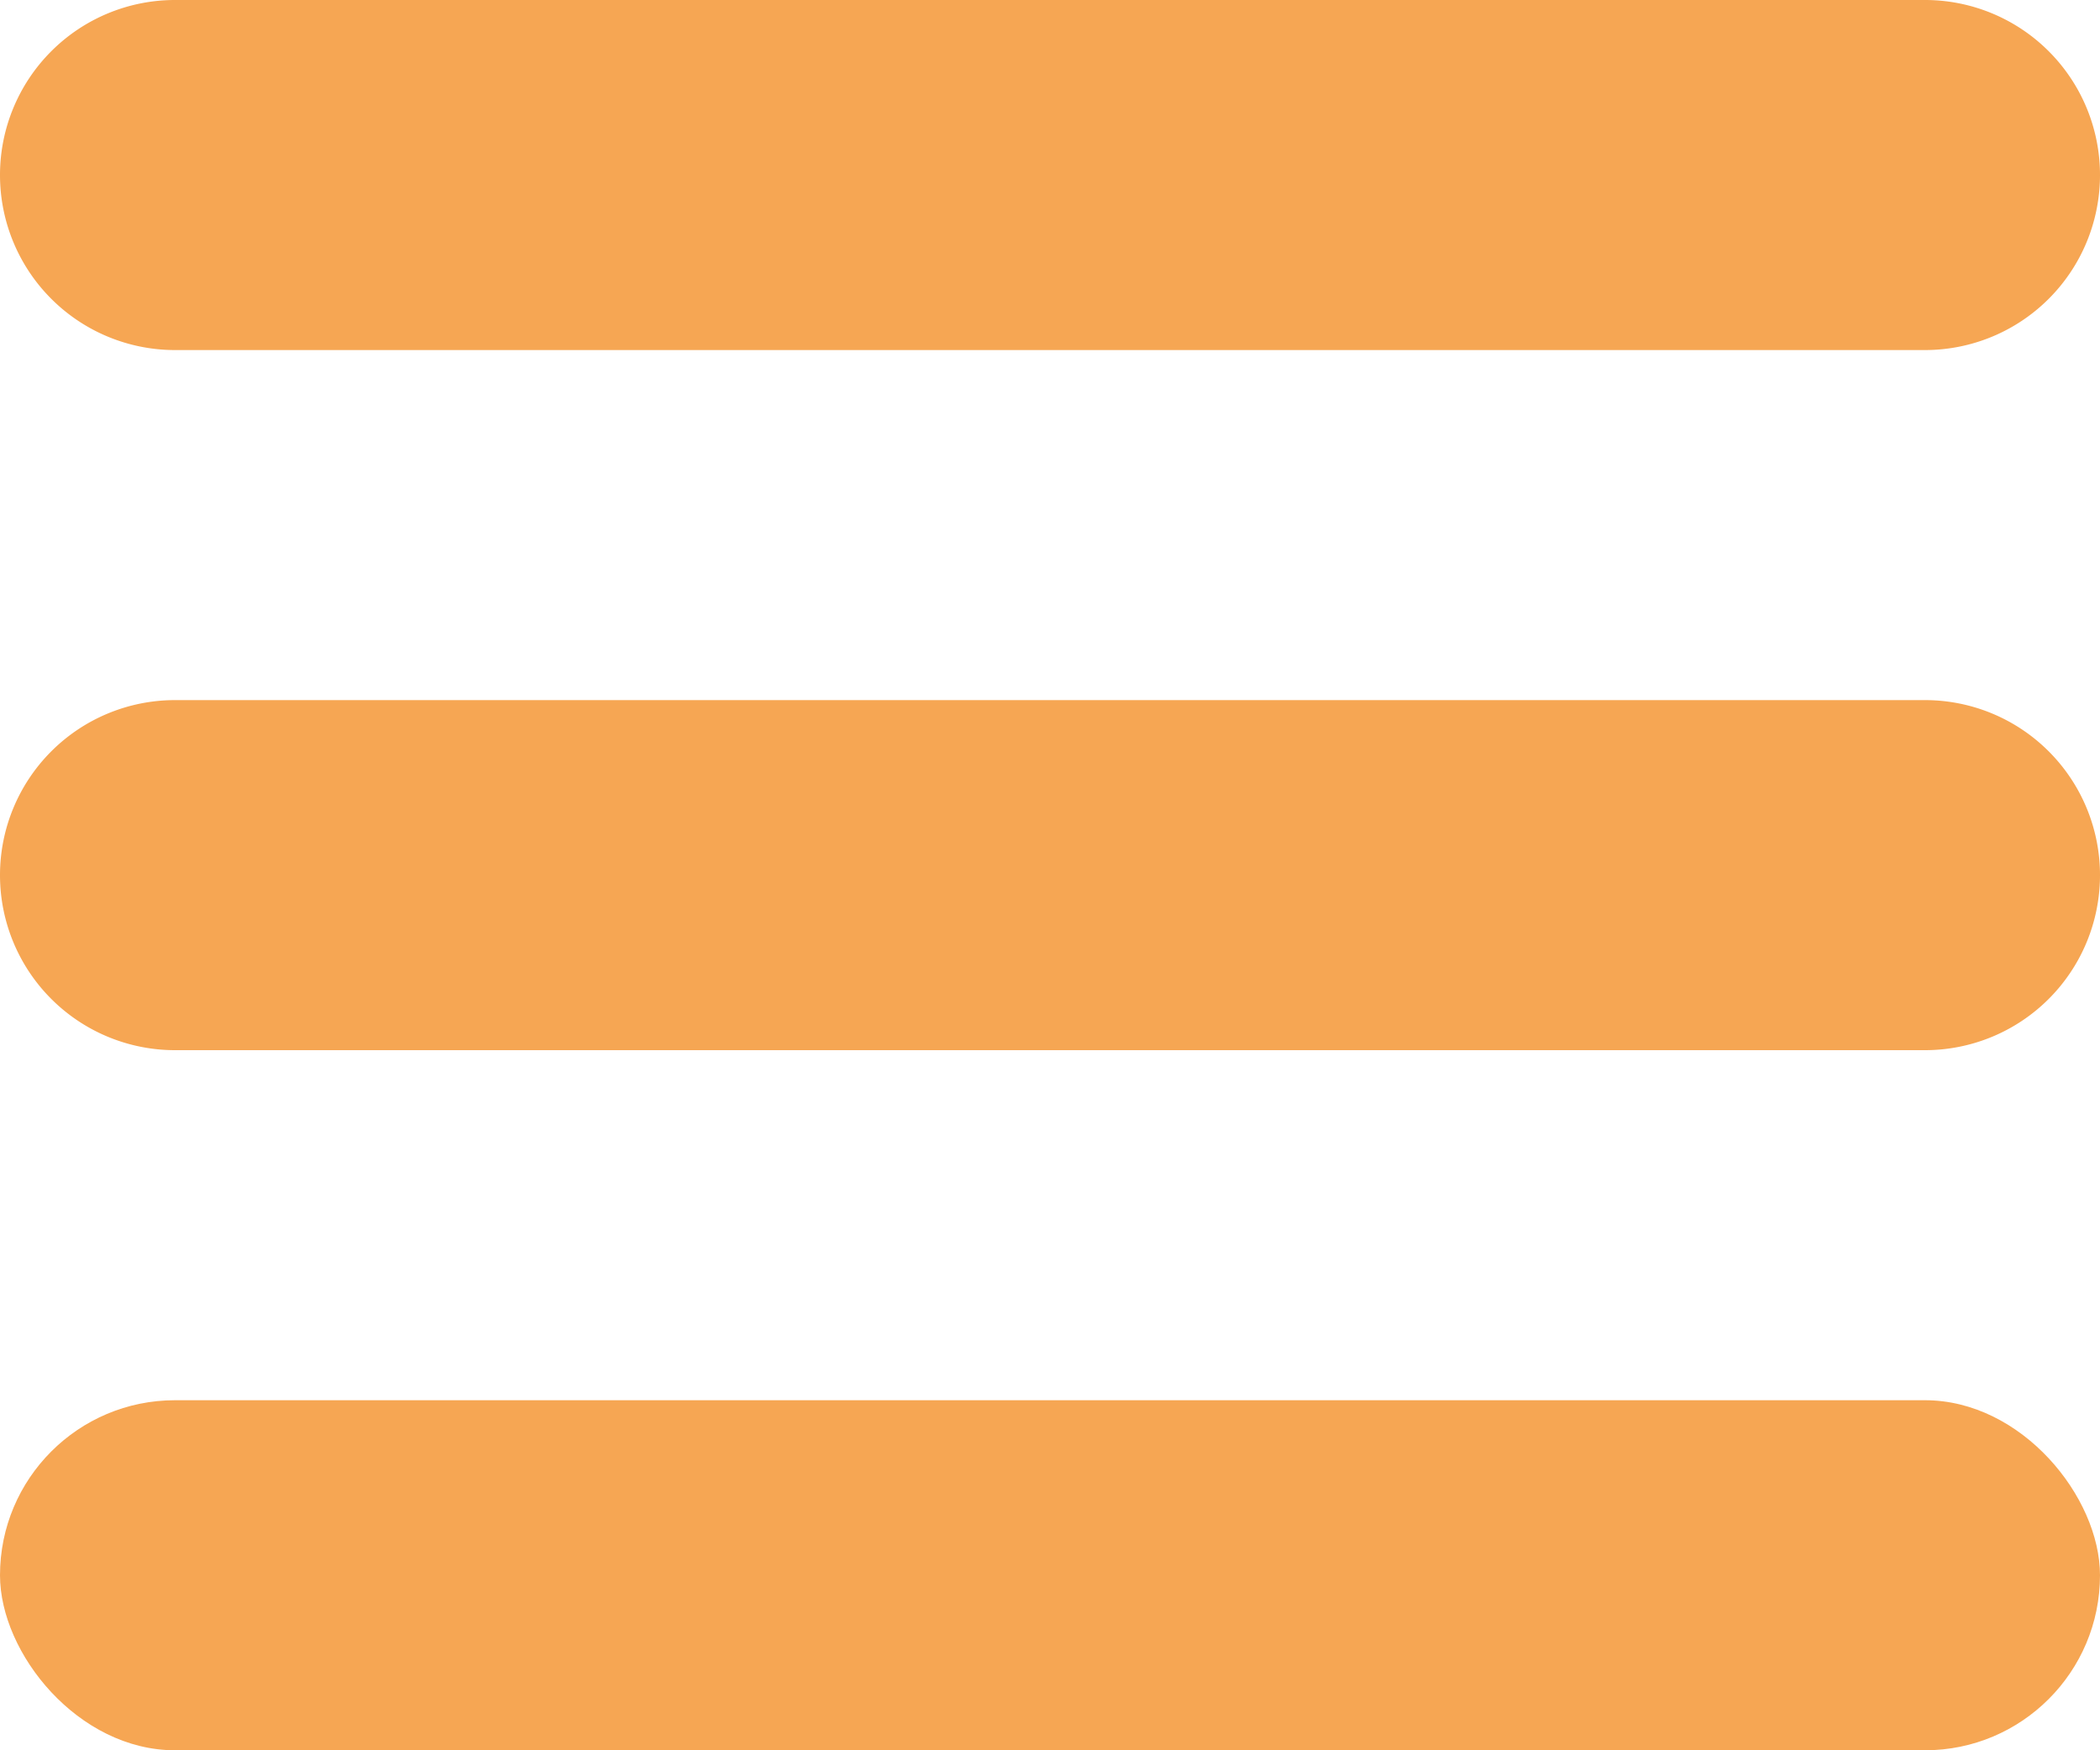
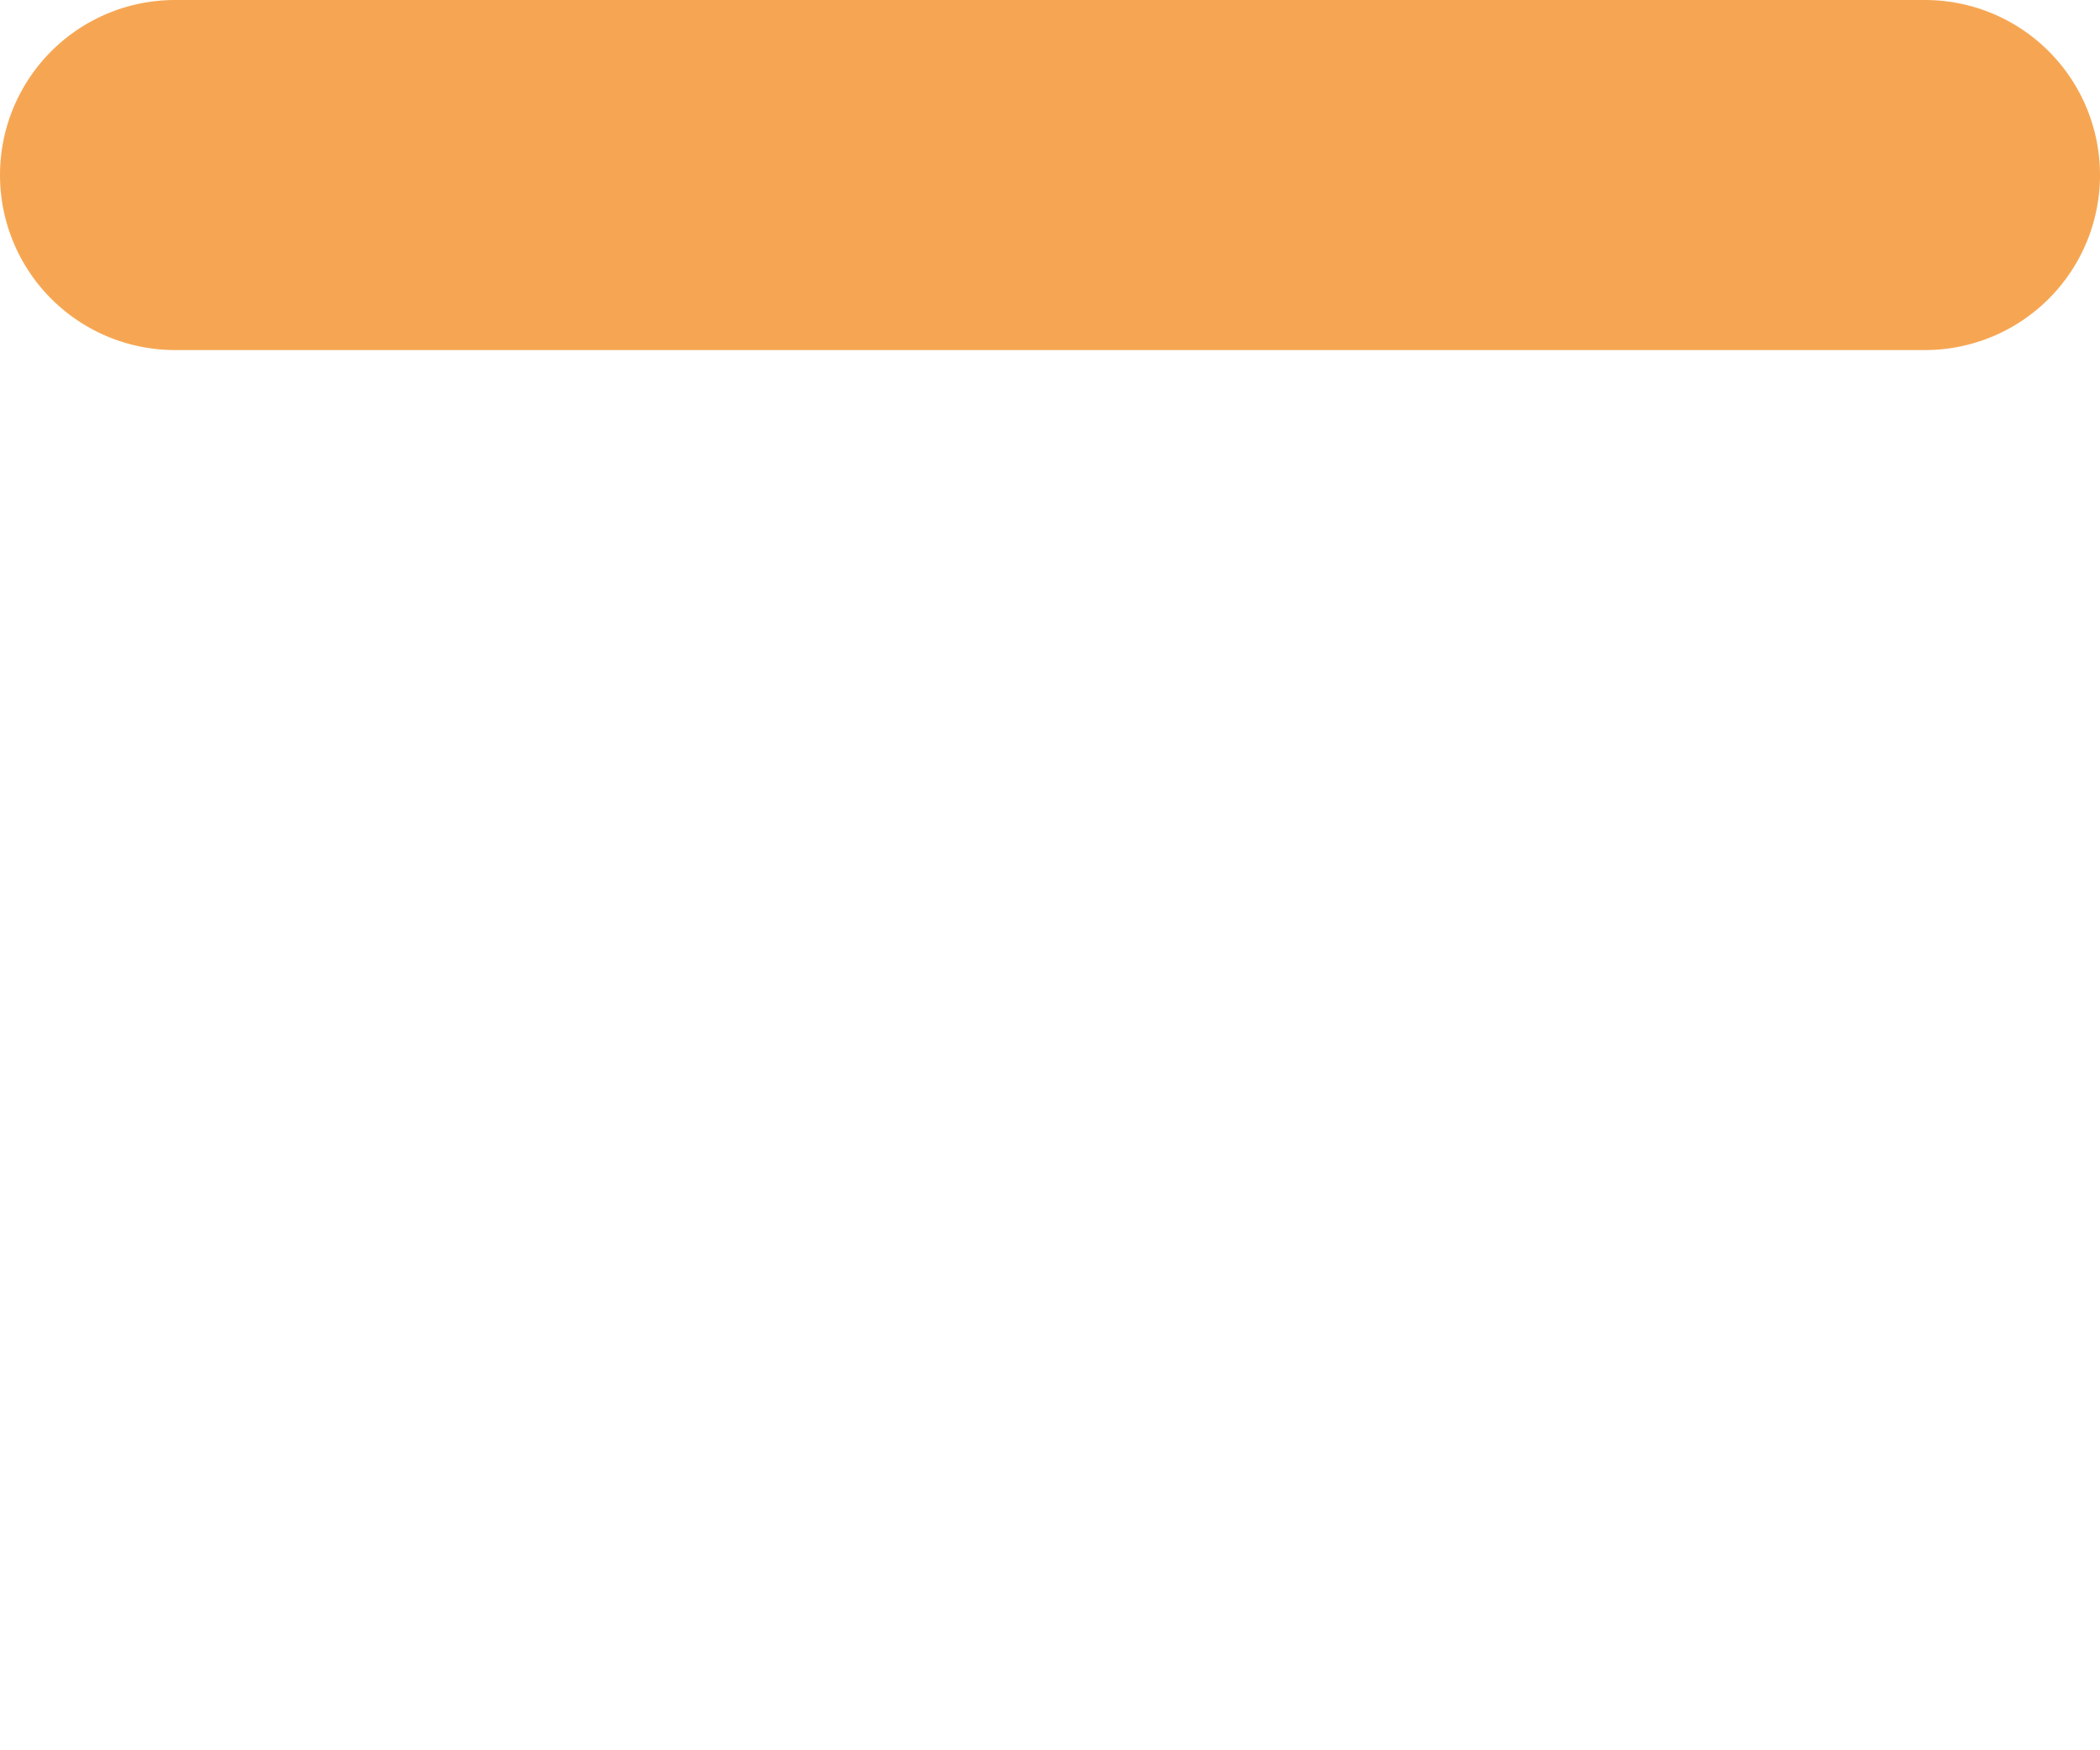
<svg xmlns="http://www.w3.org/2000/svg" width="18" height="15" viewBox="0 0 18 15">
  <g id="메뉴" transform="translate(-325 -23)">
    <g id="사각형_17_복사_2" data-name="사각형 17 복사 2" transform="translate(325 23)">
      <path id="사각형_17" data-name="사각형 17" d="M1.5,0h15a1.5,1.5,0,0,1,0,3H1.5a1.5,1.5,0,0,1,0-3Z" fill="#f6a653" />
-       <path id="사각형_17_복사" data-name="사각형 17 복사" d="M1.5,6h15a1.5,1.5,0,0,1,0,3H1.5a1.5,1.5,0,0,1,0-3Z" fill="#f6a653" />
-       <rect id="사각형_17_복사_2-2" data-name="사각형 17 복사 2" width="18" height="3" rx="1.5" transform="translate(0 12)" fill="#f6a653" />
    </g>
  </g>
</svg>